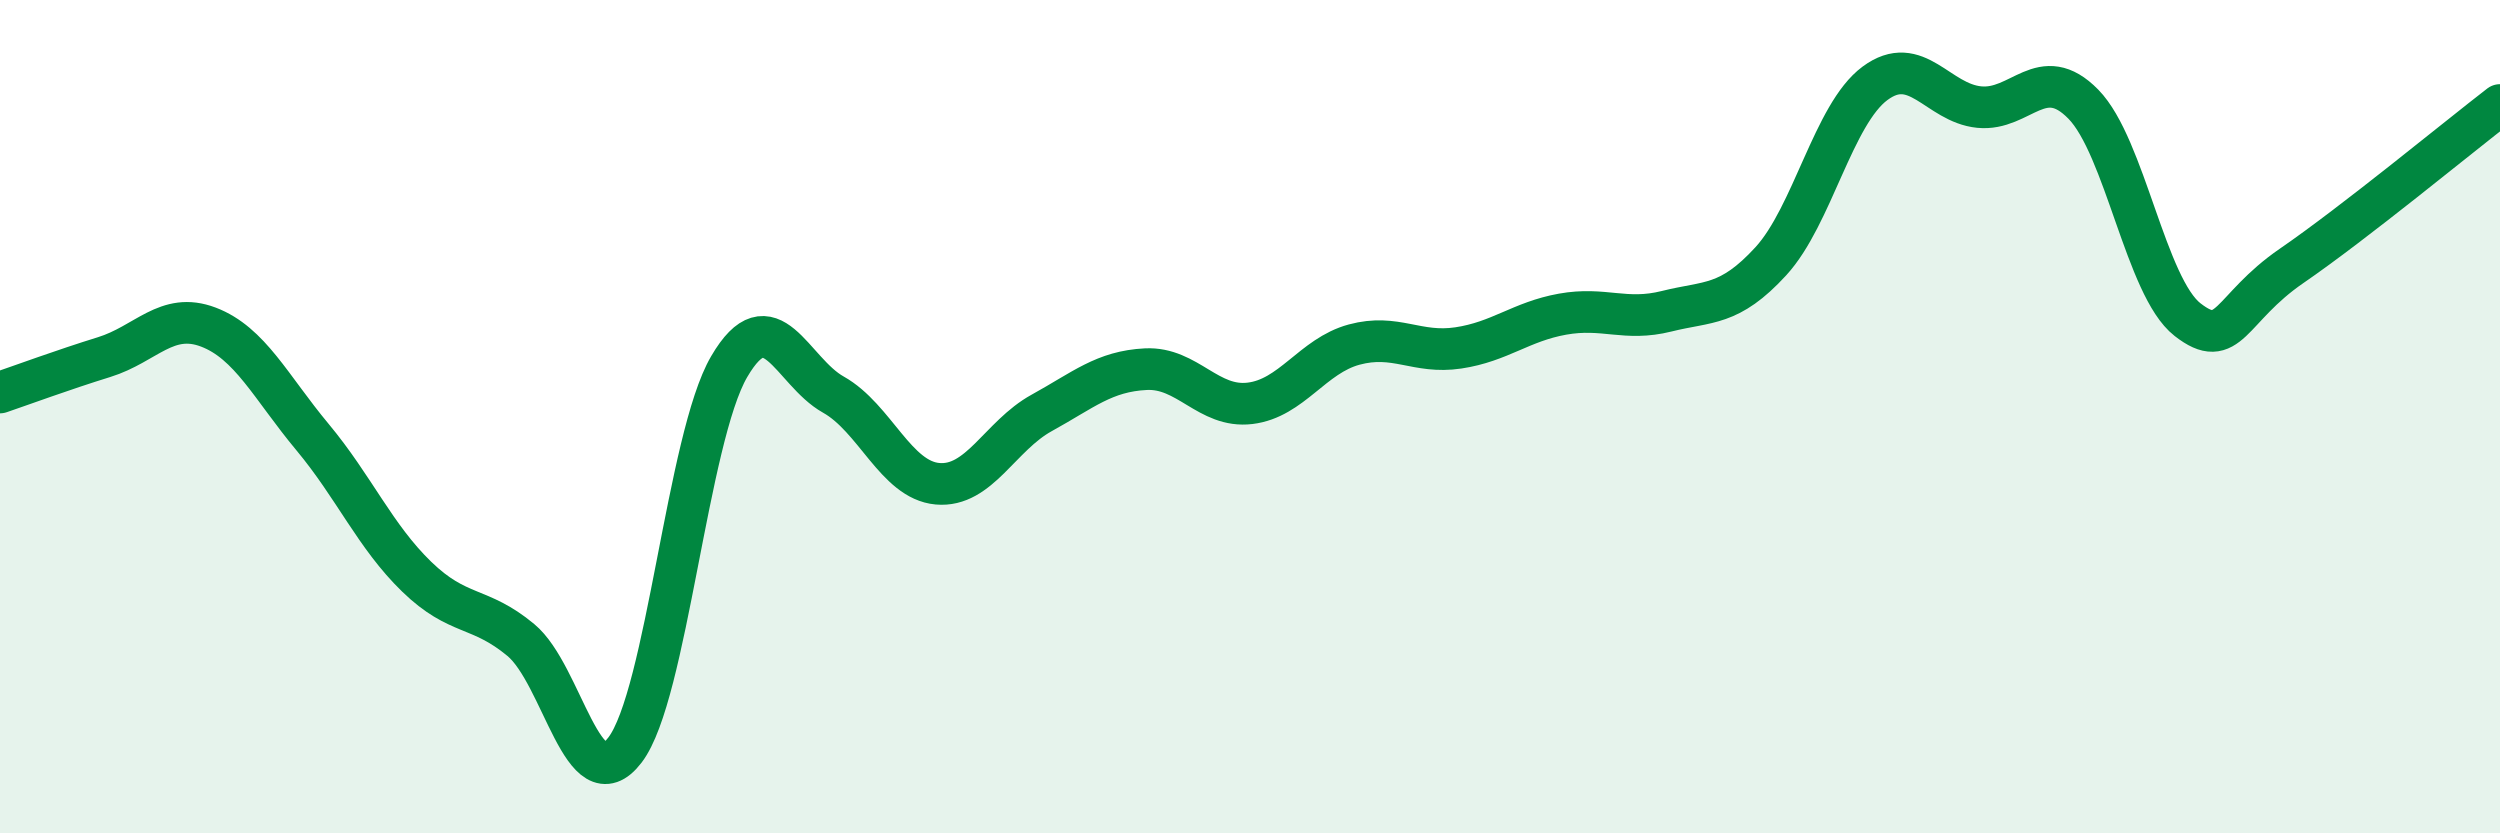
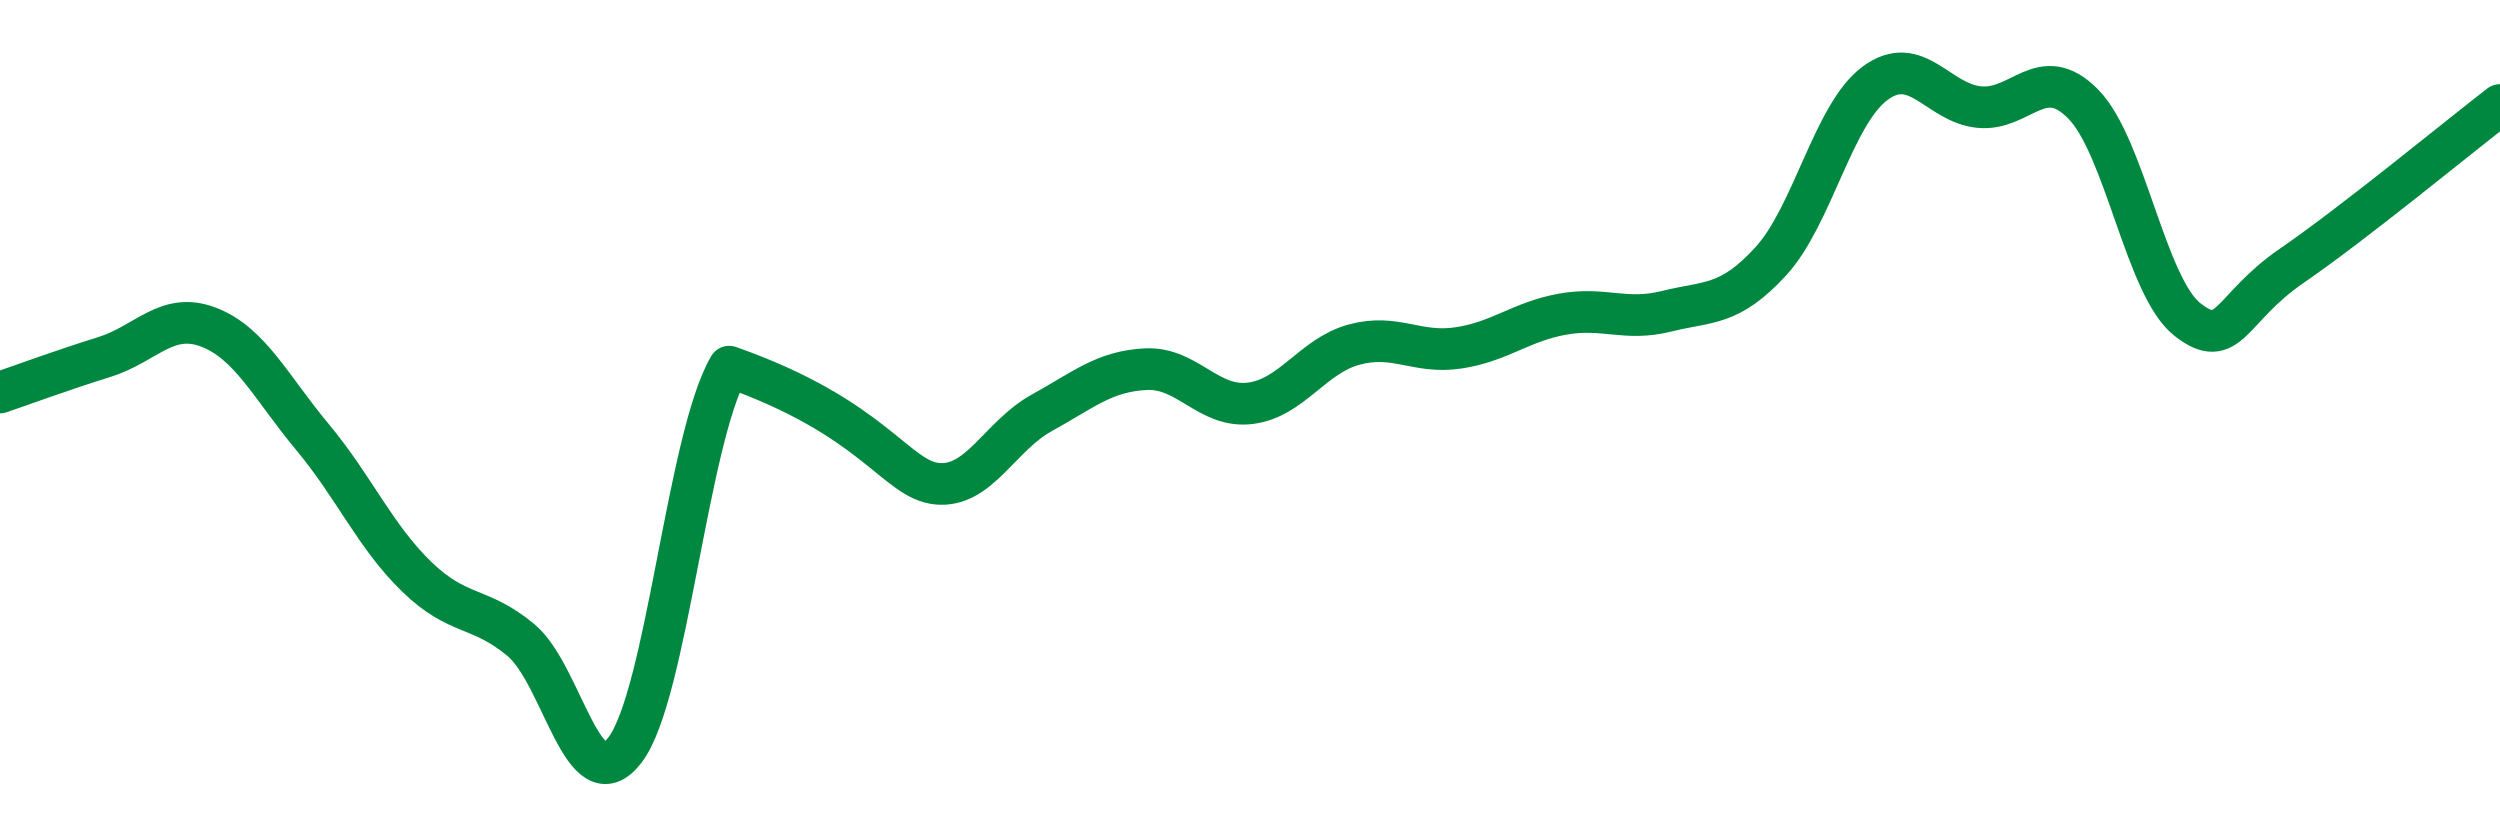
<svg xmlns="http://www.w3.org/2000/svg" width="60" height="20" viewBox="0 0 60 20">
-   <path d="M 0,9.42 C 0.5,9.25 1.5,8.88 2.5,8.57 C 3.5,8.26 4,7.47 5,7.85 C 6,8.23 6.5,9.29 7.5,10.49 C 8.5,11.69 9,12.87 10,13.84 C 11,14.81 11.5,14.53 12.5,15.36 C 13.5,16.19 14,19.31 15,18 C 16,16.69 16.5,10.51 17.5,8.8 C 18.5,7.09 19,8.91 20,9.47 C 21,10.03 21.5,11.52 22.5,11.61 C 23.5,11.7 24,10.46 25,9.91 C 26,9.36 26.5,8.91 27.5,8.86 C 28.5,8.81 29,9.8 30,9.68 C 31,9.56 31.5,8.54 32.5,8.27 C 33.5,8 34,8.5 35,8.35 C 36,8.2 36.5,7.72 37.5,7.54 C 38.5,7.36 39,7.72 40,7.47 C 41,7.22 41.5,7.36 42.5,6.27 C 43.5,5.18 44,2.74 45,2 C 46,1.26 46.5,2.47 47.5,2.57 C 48.5,2.67 49,1.48 50,2.5 C 51,3.52 51.5,6.89 52.5,7.67 C 53.5,8.45 53.5,7.41 55,6.38 C 56.5,5.35 59,3.29 60,2.52L60 20L0 20Z" fill="#008740" opacity="0.1" stroke-linecap="round" stroke-linejoin="round" />
-   <path d="M 0,9.42 C 0.5,9.25 1.5,8.88 2.5,8.57 C 3.5,8.26 4,7.47 5,7.85 C 6,8.23 6.5,9.29 7.5,10.49 C 8.5,11.69 9,12.87 10,13.84 C 11,14.81 11.5,14.53 12.5,15.36 C 13.5,16.19 14,19.31 15,18 C 16,16.69 16.5,10.51 17.5,8.8 C 18.5,7.09 19,8.91 20,9.47 C 21,10.03 21.5,11.52 22.5,11.61 C 23.5,11.7 24,10.46 25,9.91 C 26,9.36 26.5,8.91 27.5,8.86 C 28.5,8.81 29,9.8 30,9.68 C 31,9.56 31.5,8.54 32.5,8.27 C 33.5,8 34,8.5 35,8.35 C 36,8.2 36.5,7.72 37.5,7.54 C 38.5,7.36 39,7.72 40,7.47 C 41,7.22 41.5,7.36 42.5,6.27 C 43.5,5.18 44,2.74 45,2 C 46,1.26 46.5,2.47 47.5,2.57 C 48.5,2.67 49,1.48 50,2.5 C 51,3.52 51.5,6.89 52.5,7.67 C 53.5,8.45 53.5,7.41 55,6.38 C 56.5,5.35 59,3.29 60,2.52" stroke="#008740" stroke-width="1" fill="none" stroke-linecap="round" stroke-linejoin="round" />
+   <path d="M 0,9.42 C 0.5,9.25 1.5,8.88 2.5,8.57 C 3.5,8.26 4,7.47 5,7.85 C 6,8.23 6.5,9.29 7.5,10.49 C 8.5,11.69 9,12.87 10,13.84 C 11,14.81 11.5,14.53 12.5,15.36 C 13.5,16.19 14,19.31 15,18 C 16,16.69 16.5,10.51 17.5,8.8 C 21,10.03 21.5,11.52 22.5,11.61 C 23.5,11.7 24,10.46 25,9.91 C 26,9.36 26.5,8.91 27.5,8.86 C 28.5,8.81 29,9.8 30,9.68 C 31,9.56 31.5,8.54 32.5,8.27 C 33.5,8 34,8.5 35,8.35 C 36,8.2 36.5,7.72 37.5,7.54 C 38.5,7.36 39,7.72 40,7.47 C 41,7.22 41.5,7.36 42.5,6.27 C 43.5,5.18 44,2.74 45,2 C 46,1.26 46.5,2.47 47.5,2.57 C 48.5,2.67 49,1.48 50,2.5 C 51,3.52 51.5,6.89 52.5,7.67 C 53.5,8.45 53.5,7.41 55,6.38 C 56.5,5.35 59,3.29 60,2.52" stroke="#008740" stroke-width="1" fill="none" stroke-linecap="round" stroke-linejoin="round" />
</svg>